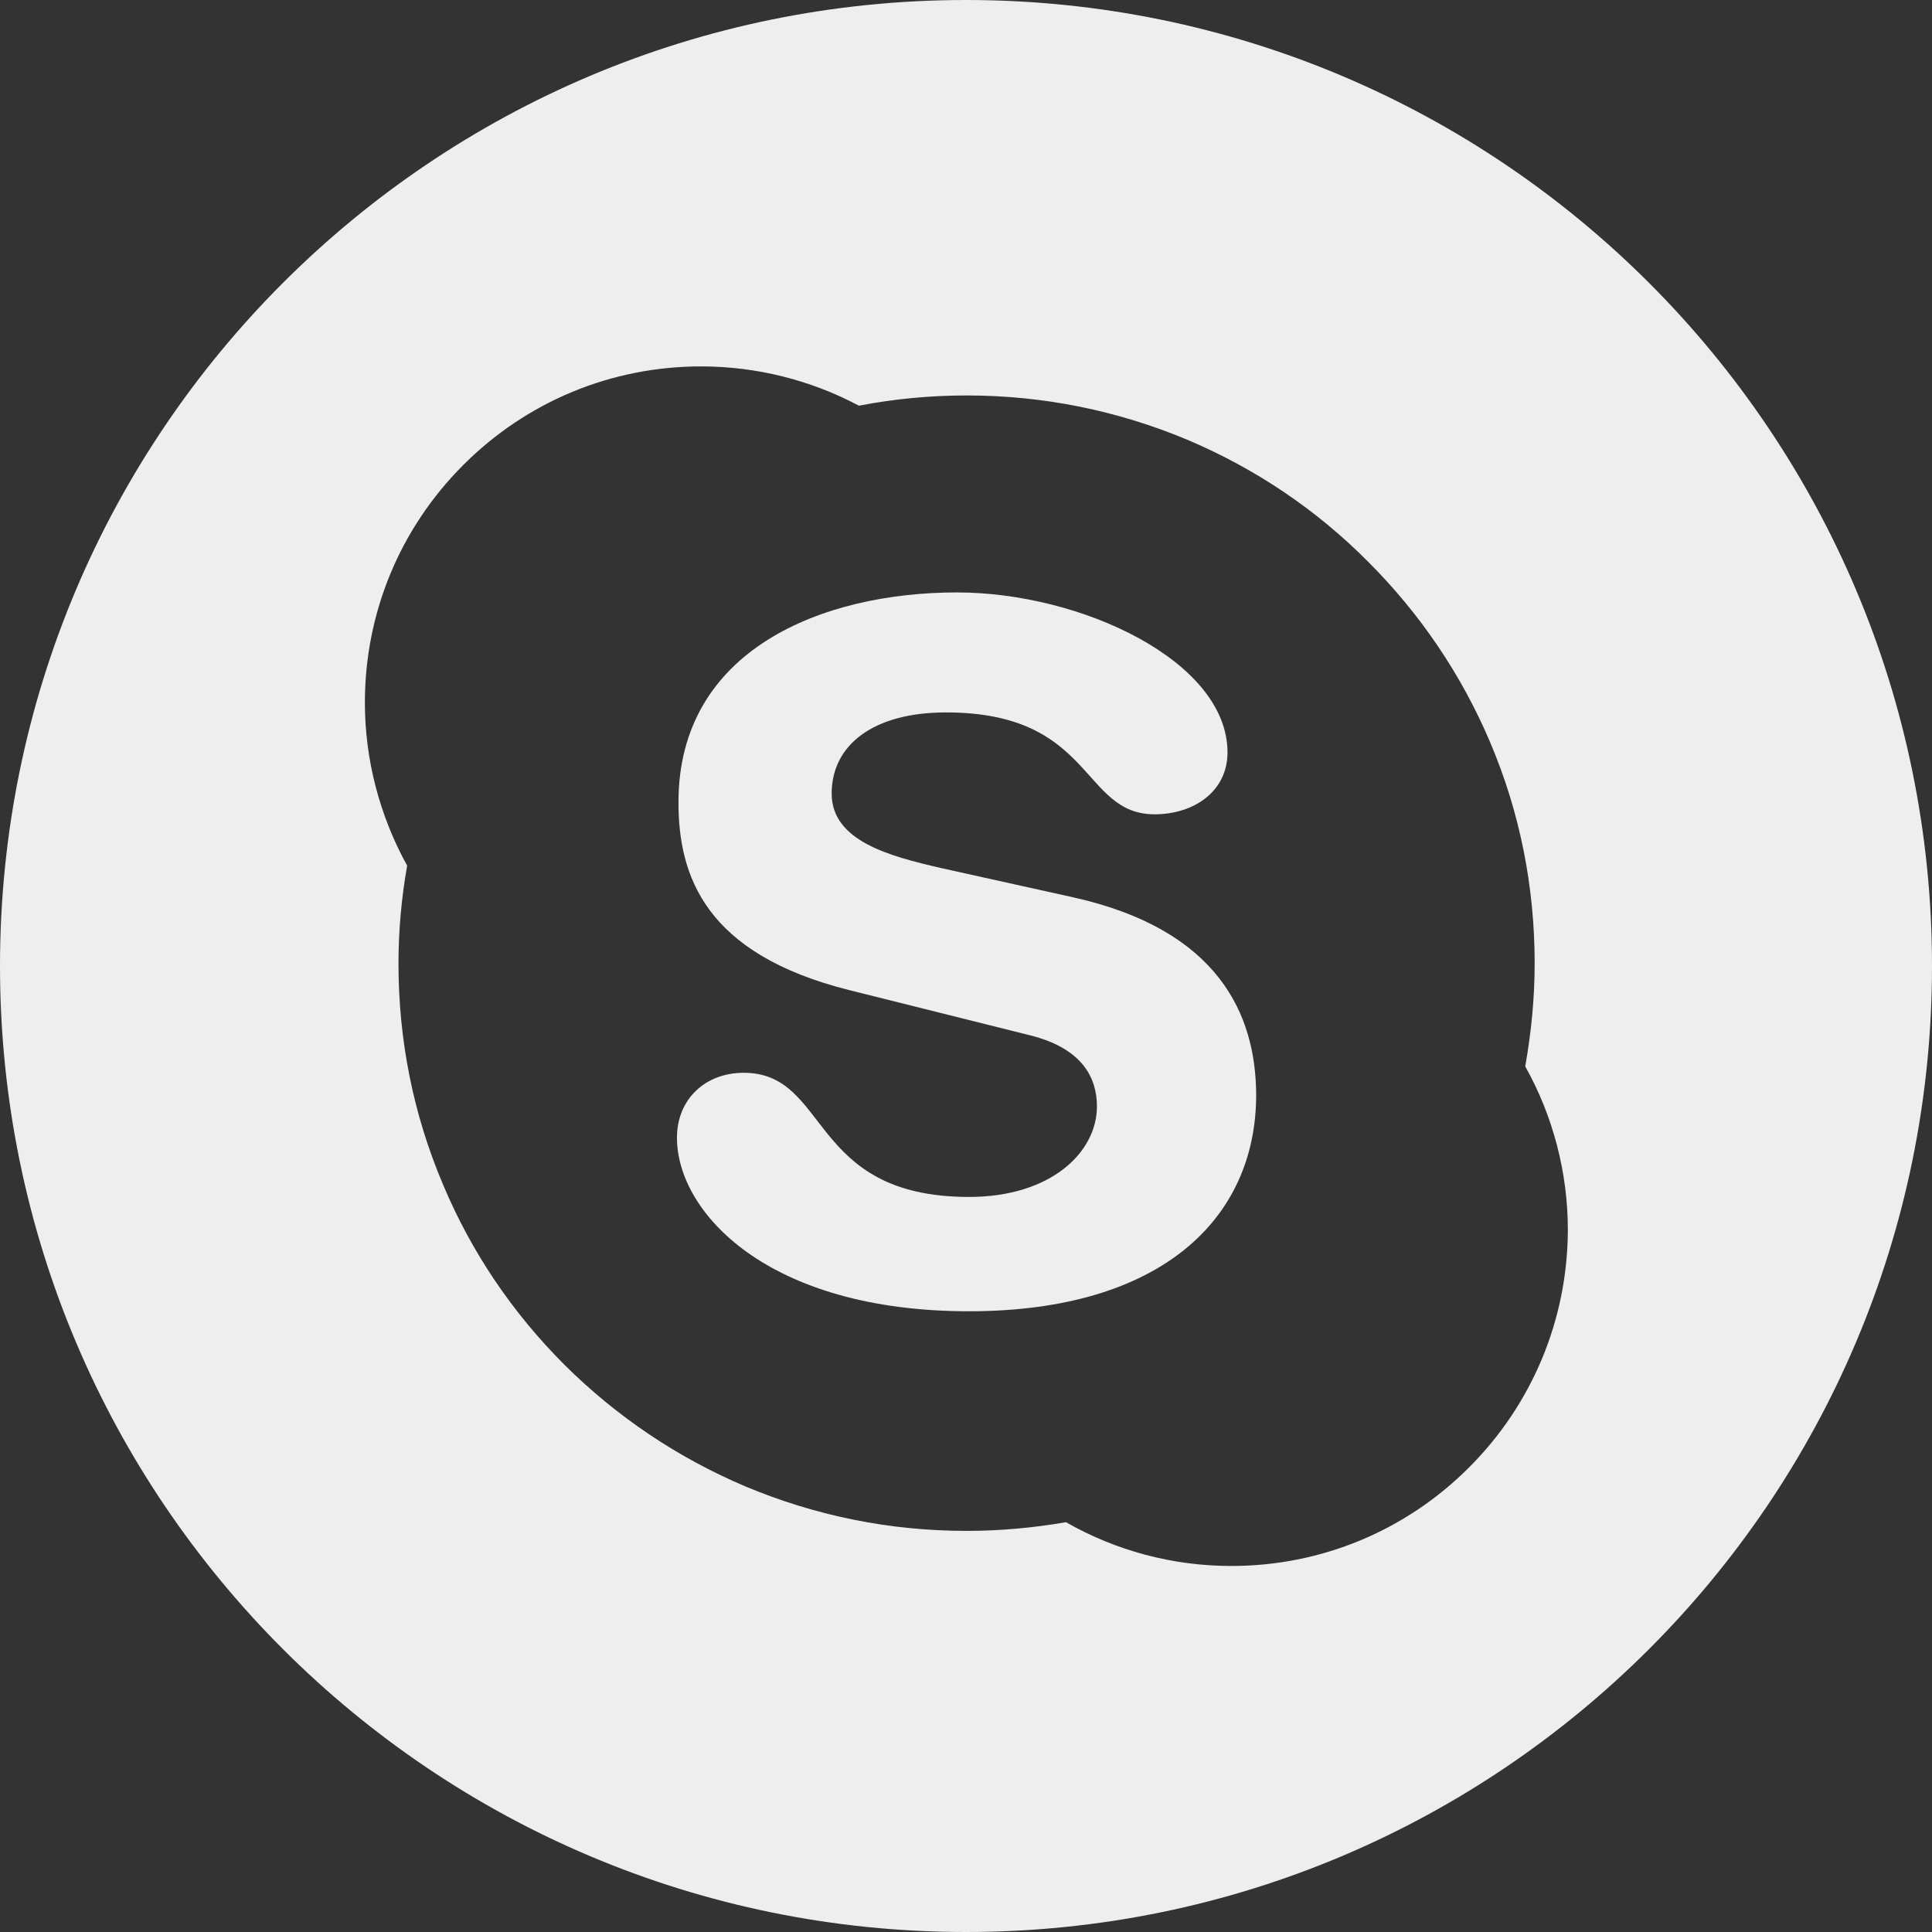
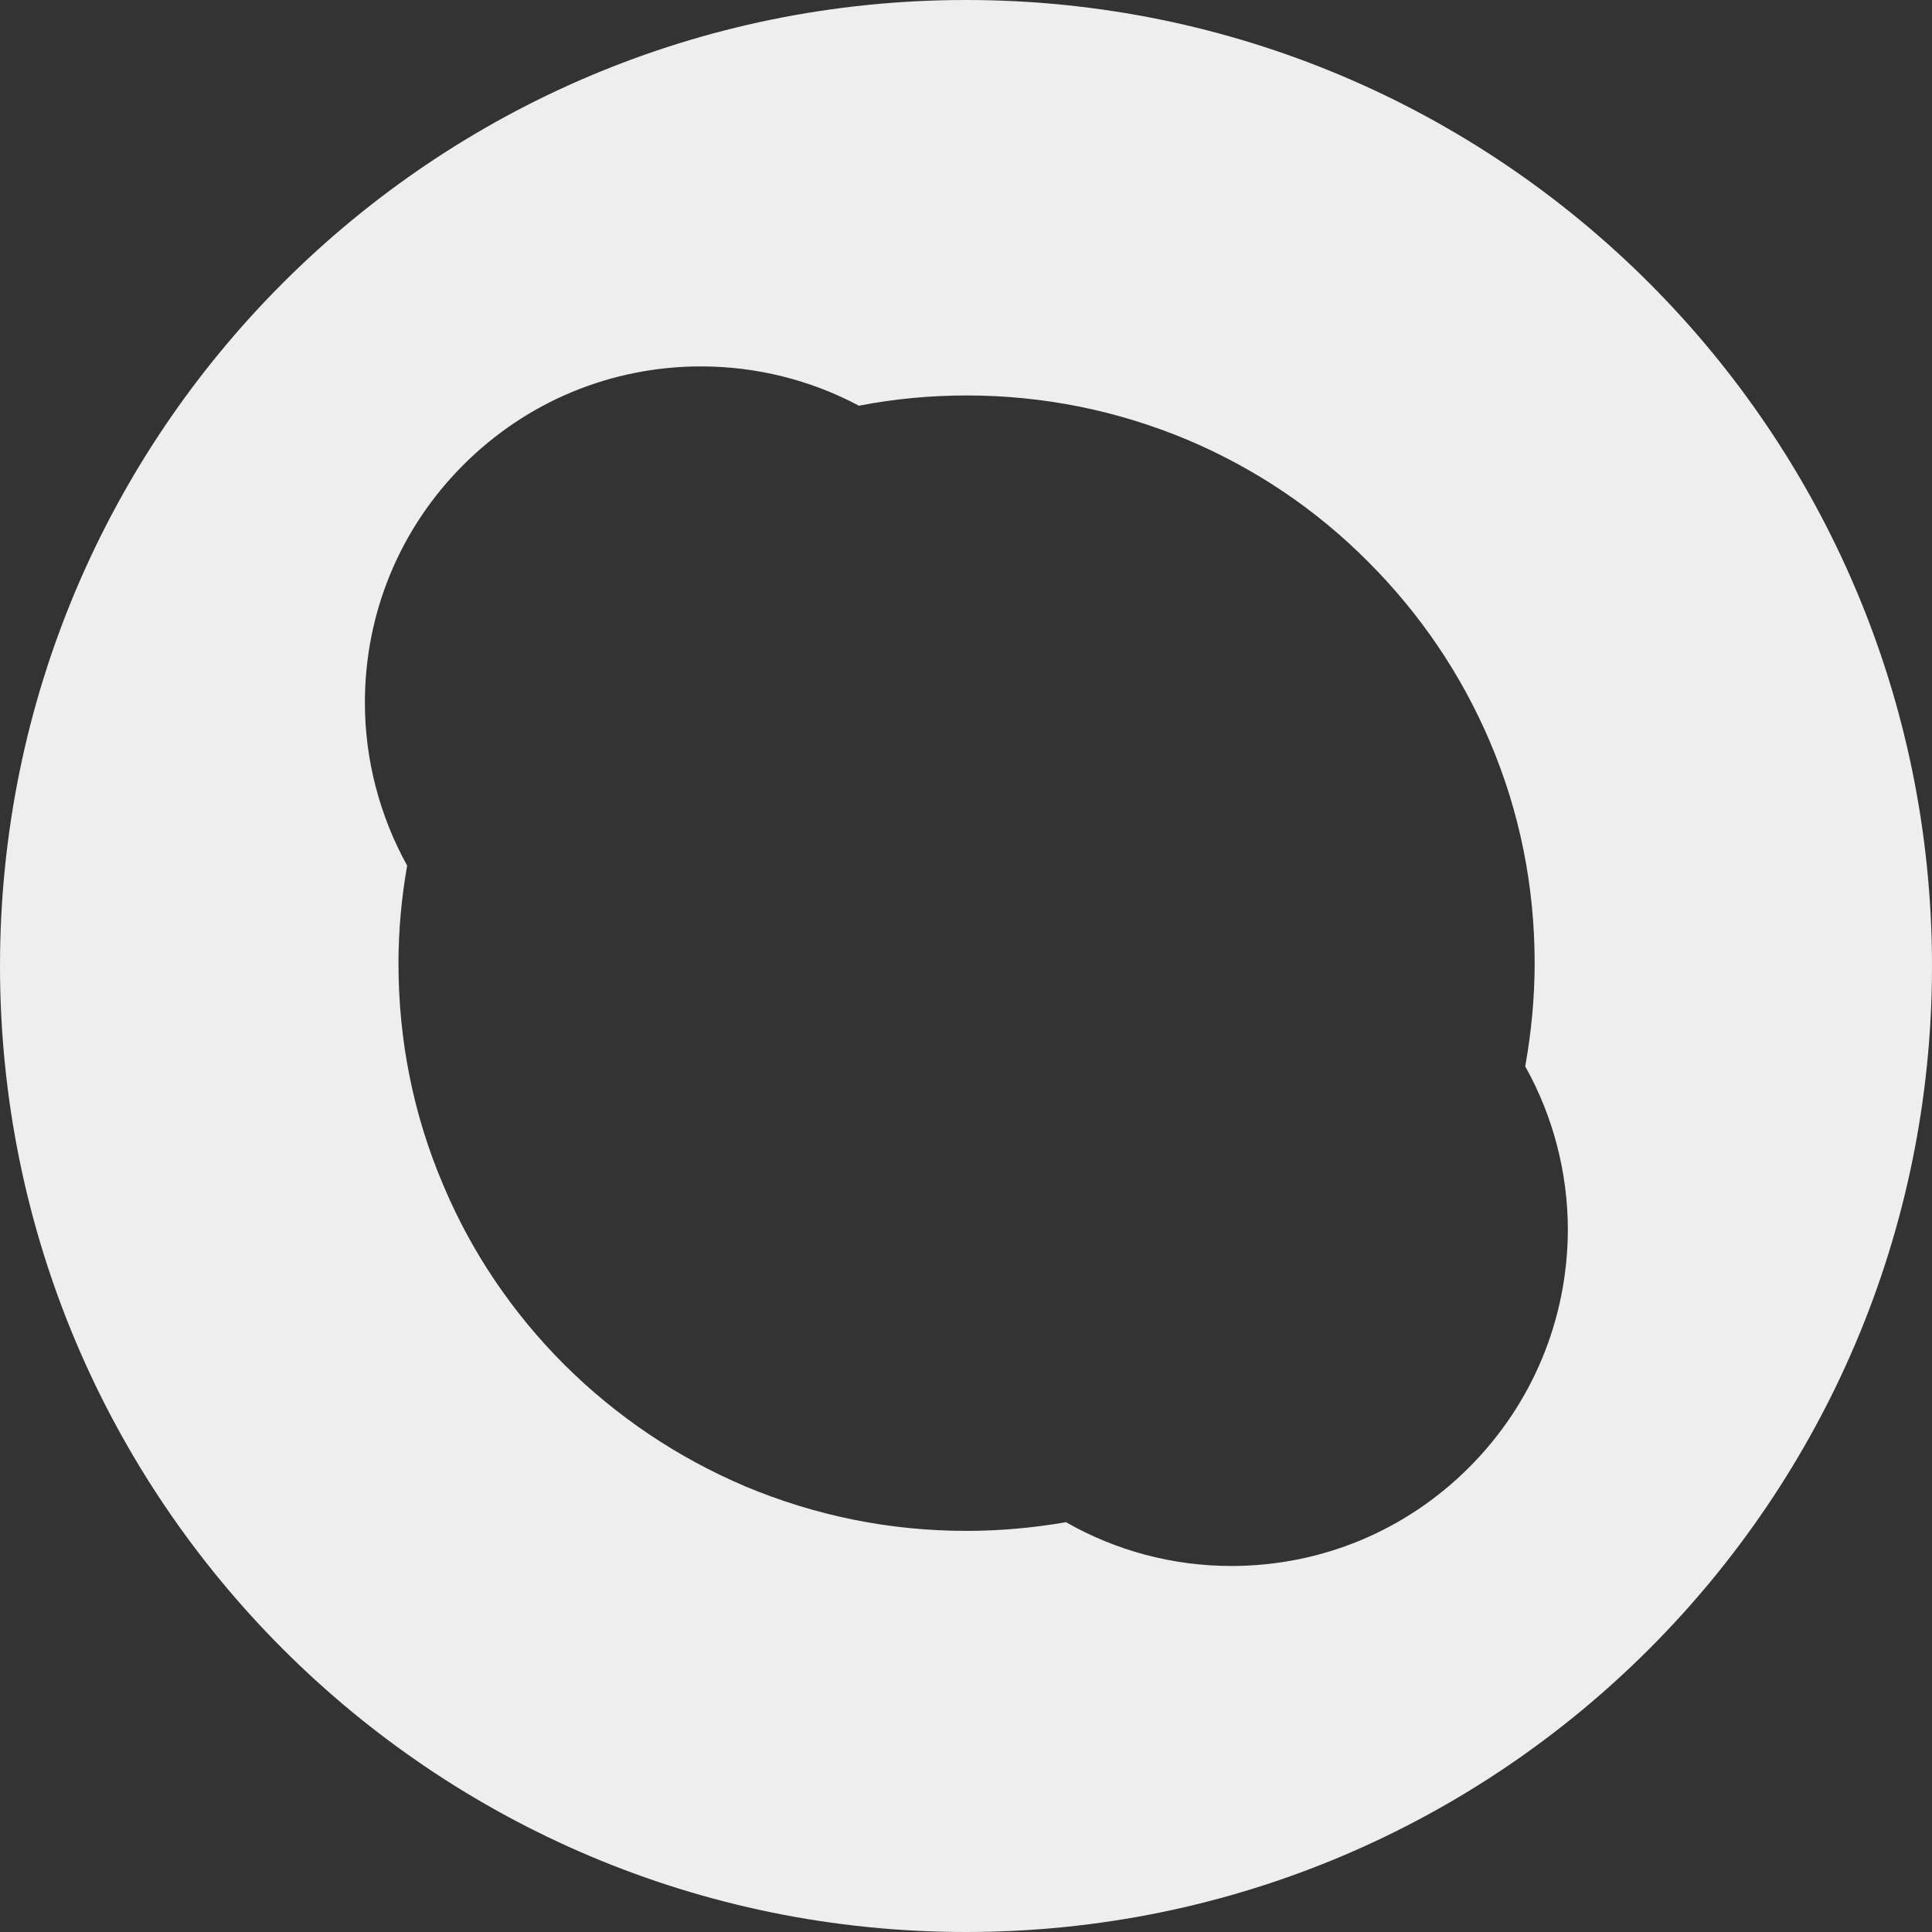
<svg xmlns="http://www.w3.org/2000/svg" version="1.1" id="Layer_1" x="0px" y="0px" viewBox="0 0 512 512" style="enable-background:new 0 0 512 512;" xml:space="preserve">
  <rect x="0" y="0" width="512" height="512" fill="#333333" stroke="none" />
  <style type="text/css">
	.st0{fill:#EEEEEE;}
</style>
-   <path class="st0" d="M284.4,237.8l-35.2-7.8c-13.4-3.1-28.8-7.1-28.8-19.7c0-12.7,10.8-21.5,30.3-21.5c39.3,0,35.7,27,55.3,27  c10.3,0,19.3-6,19.3-16.4c0-24.2-38.8-42.4-71.7-42.4c-35.7,0-73.8,15.2-73.8,55.6c0,19.5,7,40.2,45.3,49.8l47.6,11.9  c14.4,3.5,18,11.6,18,18.9c0,12.1-12.1,24-33.9,24c-42.7,0-36.8-32.9-59.7-32.9c-10.3,0-17.7,7.1-17.7,17.2c0,19.7,23.9,46,77.4,46  c50.9,0,76.1-24.5,76.1-57.4C332.8,268.9,323,246.4,284.4,237.8z" />
  <path class="st0" d="M256,0C114.6,0,0,114.6,0,256s114.6,256,256,256s256-114.6,256-256S397.4,0,256,0z M389.3,388.9  c-16.8,16.8-39.2,26.1-63,26.1c-15.4,0-30.5-4-43.8-11.6c-8.7,1.5-17.5,2.3-26.4,2.3c-20.3,0-40-4-58.6-11.8  c-17.9-7.6-34-18.4-47.9-32.2c-13.8-13.8-24.7-29.9-32.2-47.8c-7.9-18.6-11.8-38.3-11.8-58.6c0-8.7,0.8-17.4,2.3-25.9  c-7.3-13.2-11.2-28.1-11.2-43.2c0-23.8,9.3-46.2,26.1-63c16.8-16.8,39.2-26.1,63-26.1c14.6,0,29,3.6,41.8,10.4c0,0,0.1,0,0.1,0  c9.3-1.8,18.9-2.7,28.5-2.7c20.3,0,40,4,58.6,11.8c17.9,7.6,34,18.4,47.8,32.3c13.8,13.8,24.7,29.9,32.3,47.8  c7.9,18.6,11.8,38.3,11.8,58.6c0,9.2-0.9,18.3-2.5,27.3c7.4,13.2,11.3,28.2,11.3,43.4C415.4,349.7,406.1,372.1,389.3,388.9z" />
</svg>